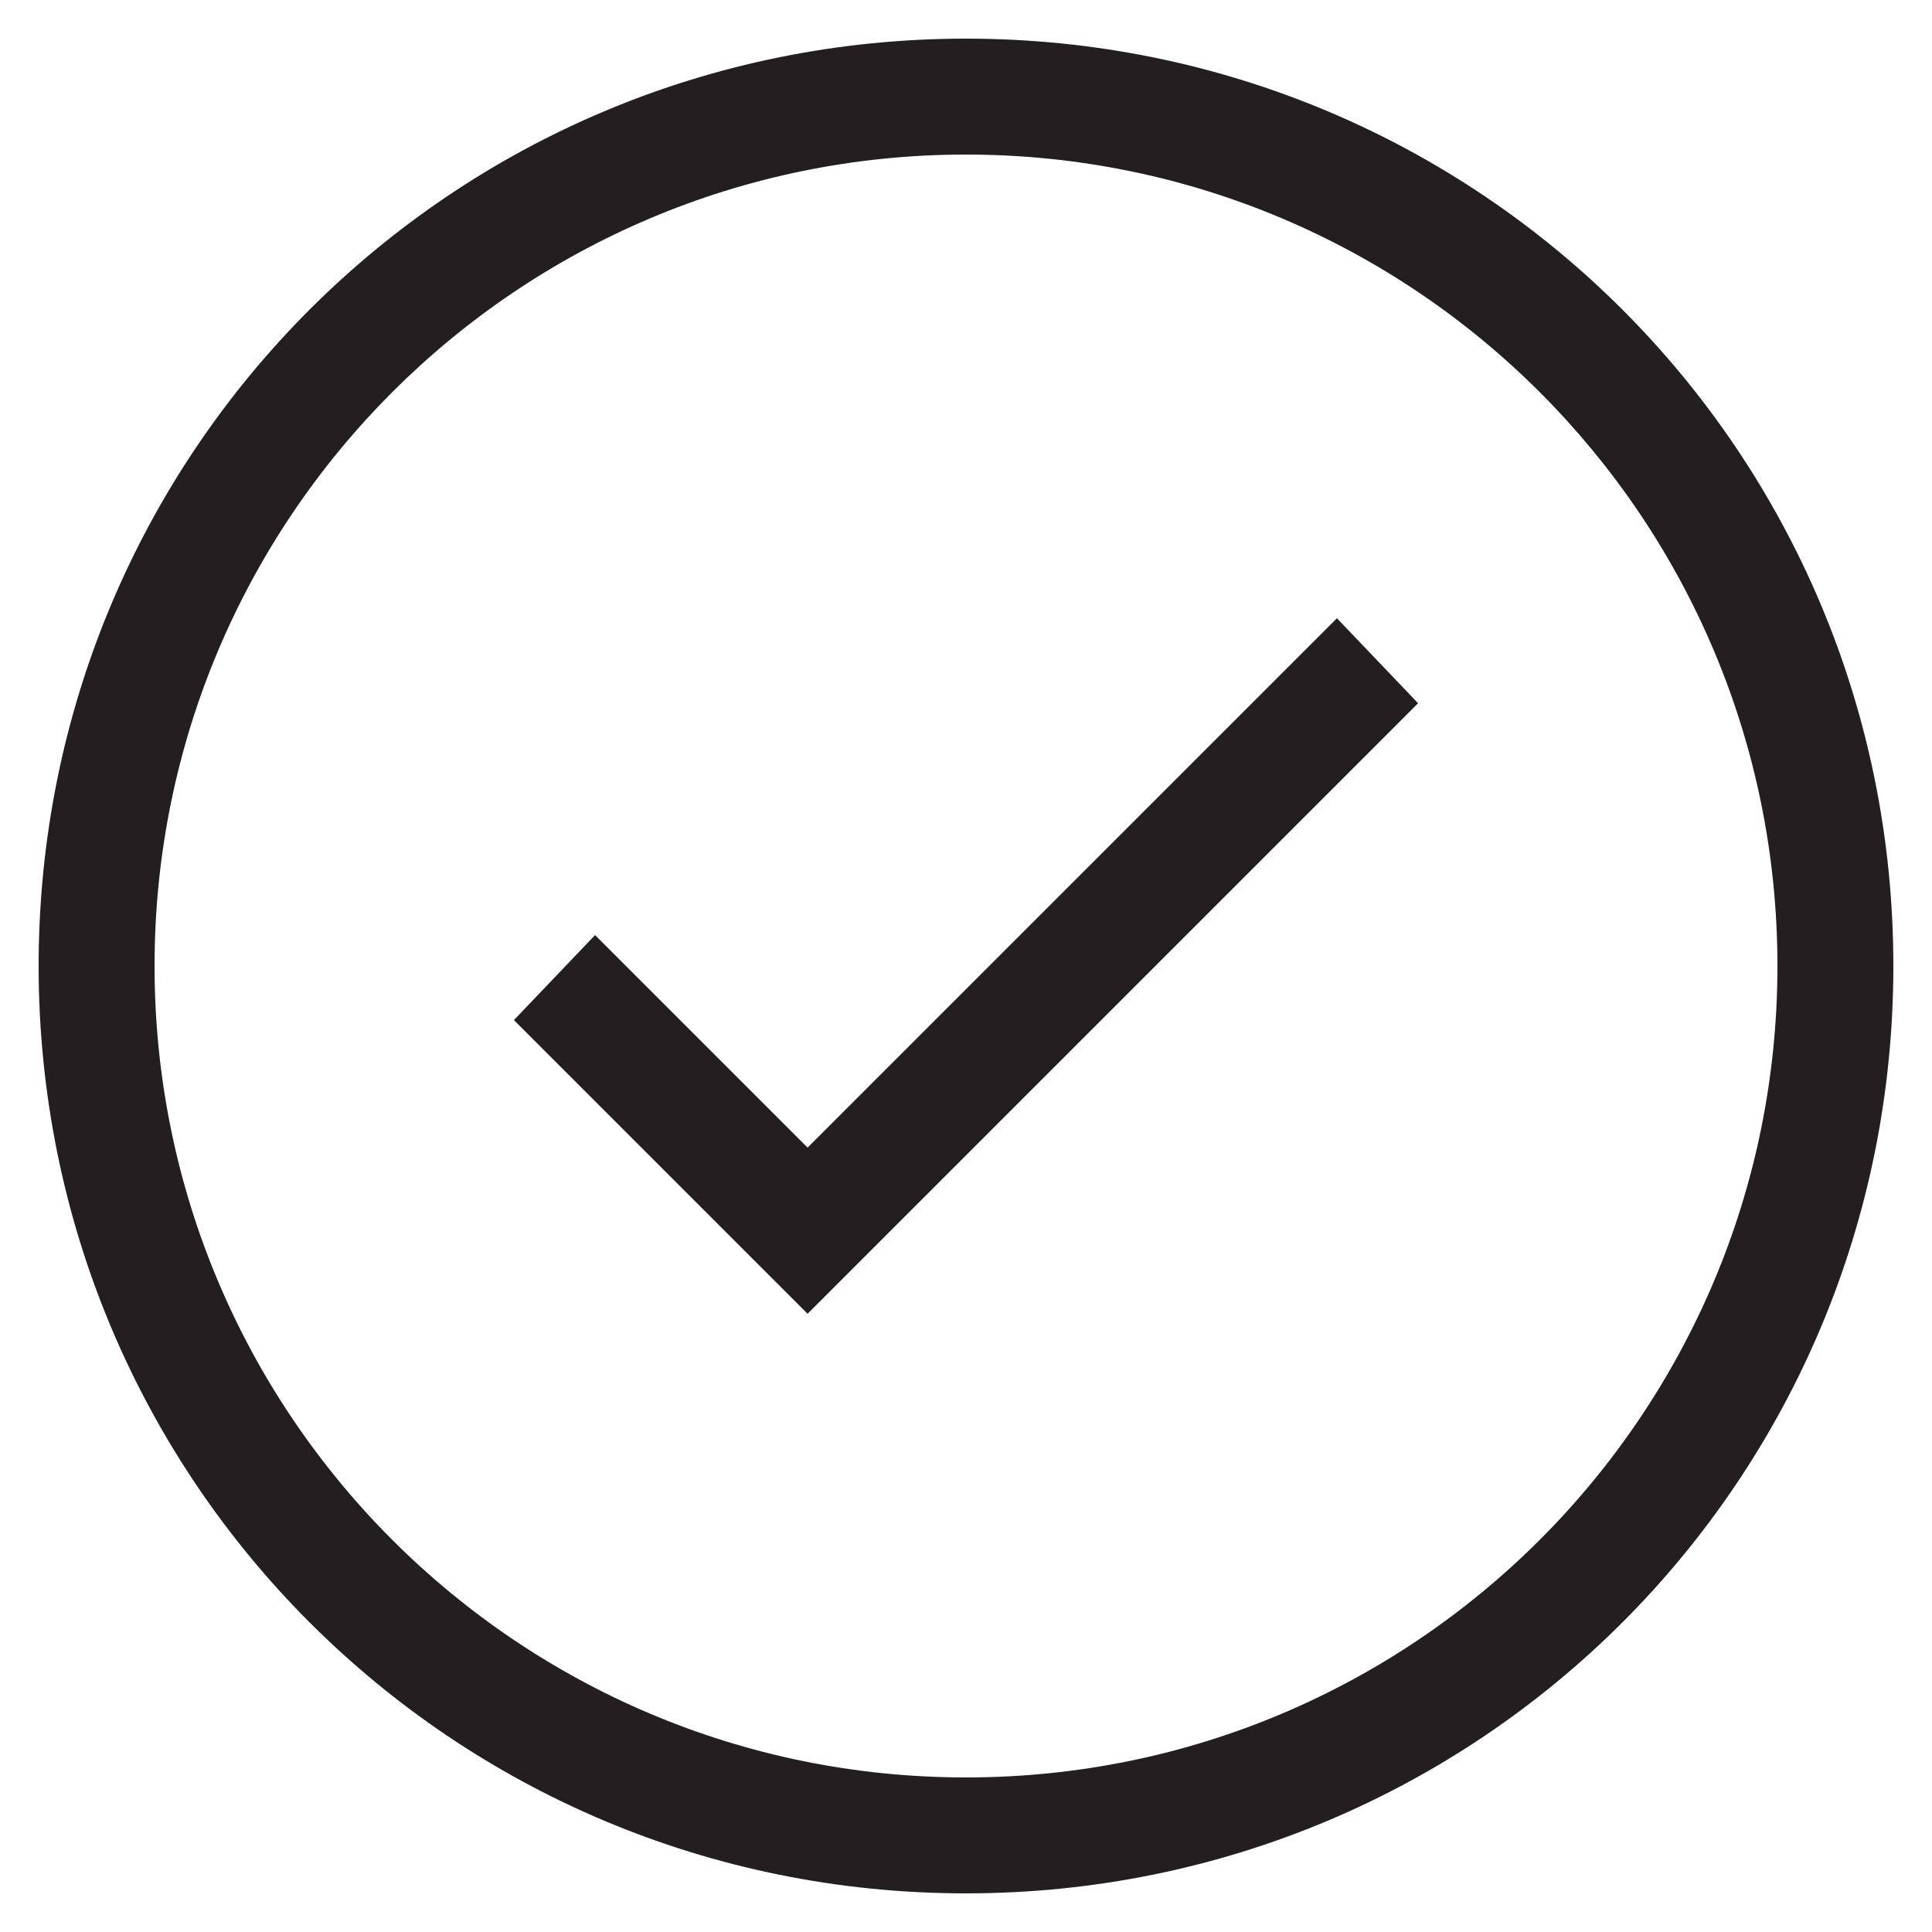
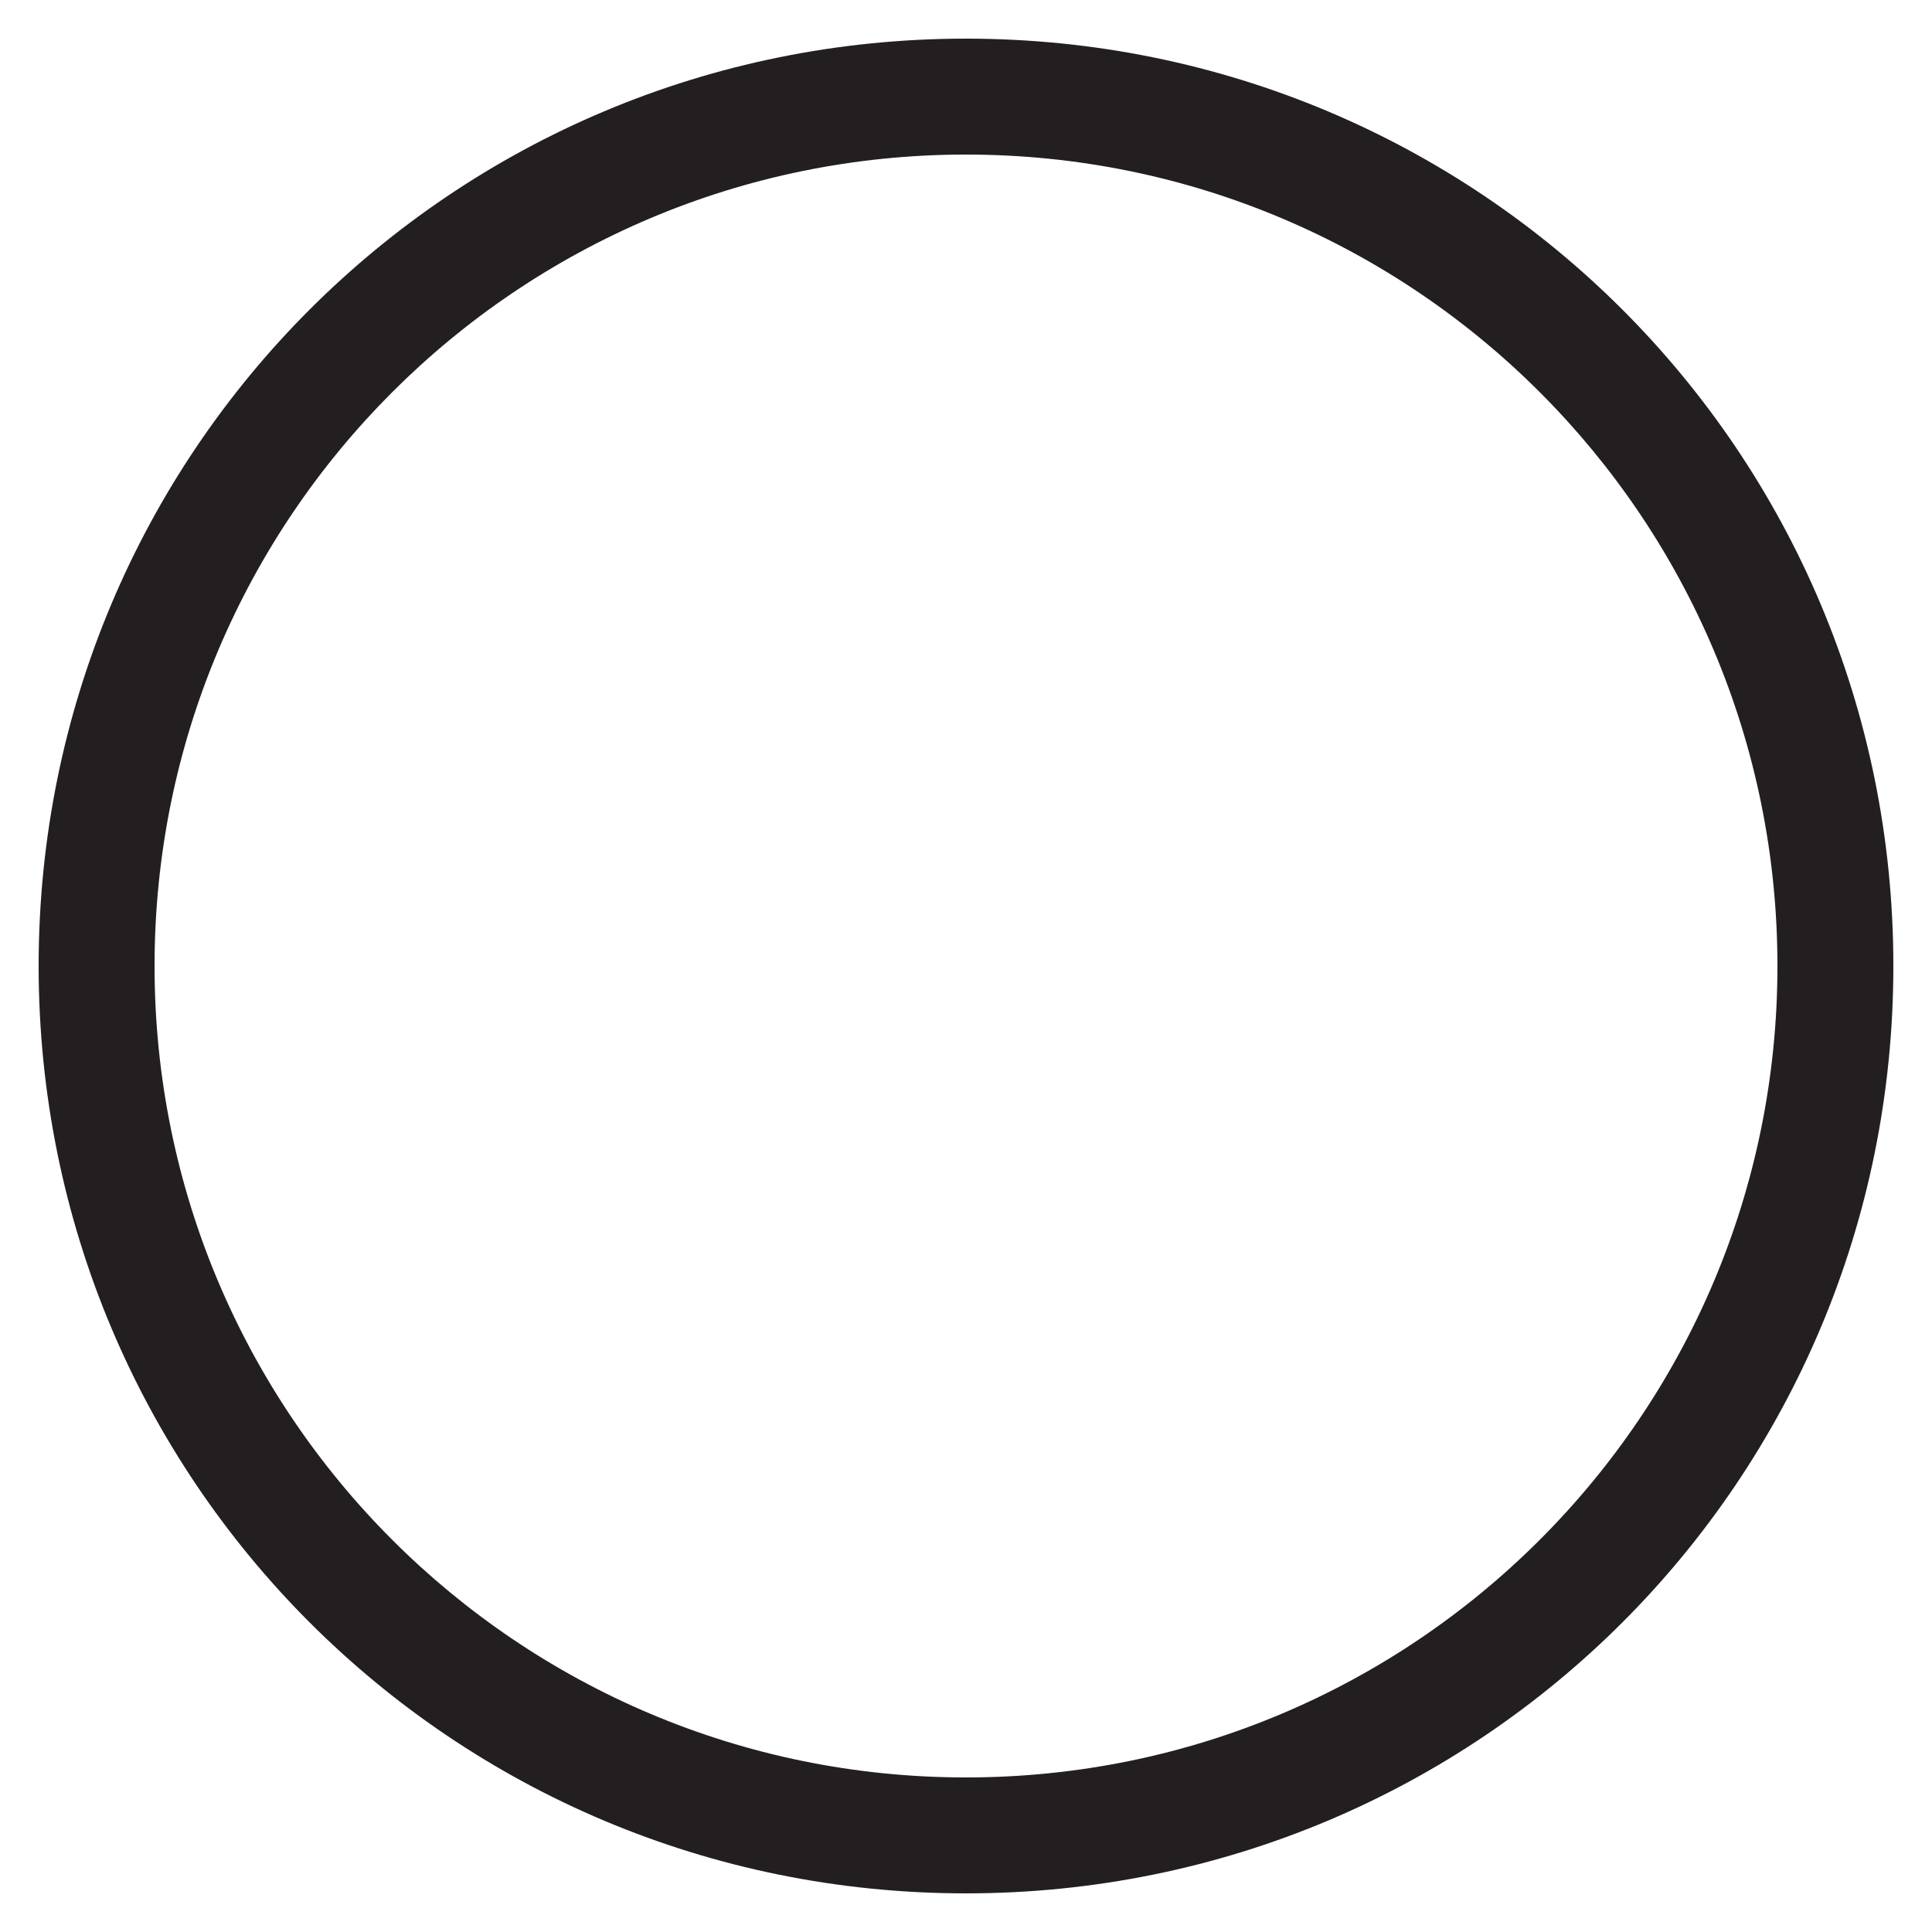
<svg xmlns="http://www.w3.org/2000/svg" viewBox="0 0 50 50">
  <g fill="#231F20">
    <path d="M25 1C11.7 1 1 11.7 1 25s10.7 24 24 24 24-10.7 24-24S38.3 1 25 1zm0 45C13.4 46 4 36.6 4 25S13.4 4 25 4s21 9.4 21 21-9.4 21-21 21z" />
-     <path d="M20.9 29.7l-5.5-5.5-2.1 2.2 7.6 7.6v-.1.1l15.8-15.8-2.1-2.2z" />
  </g>
</svg>